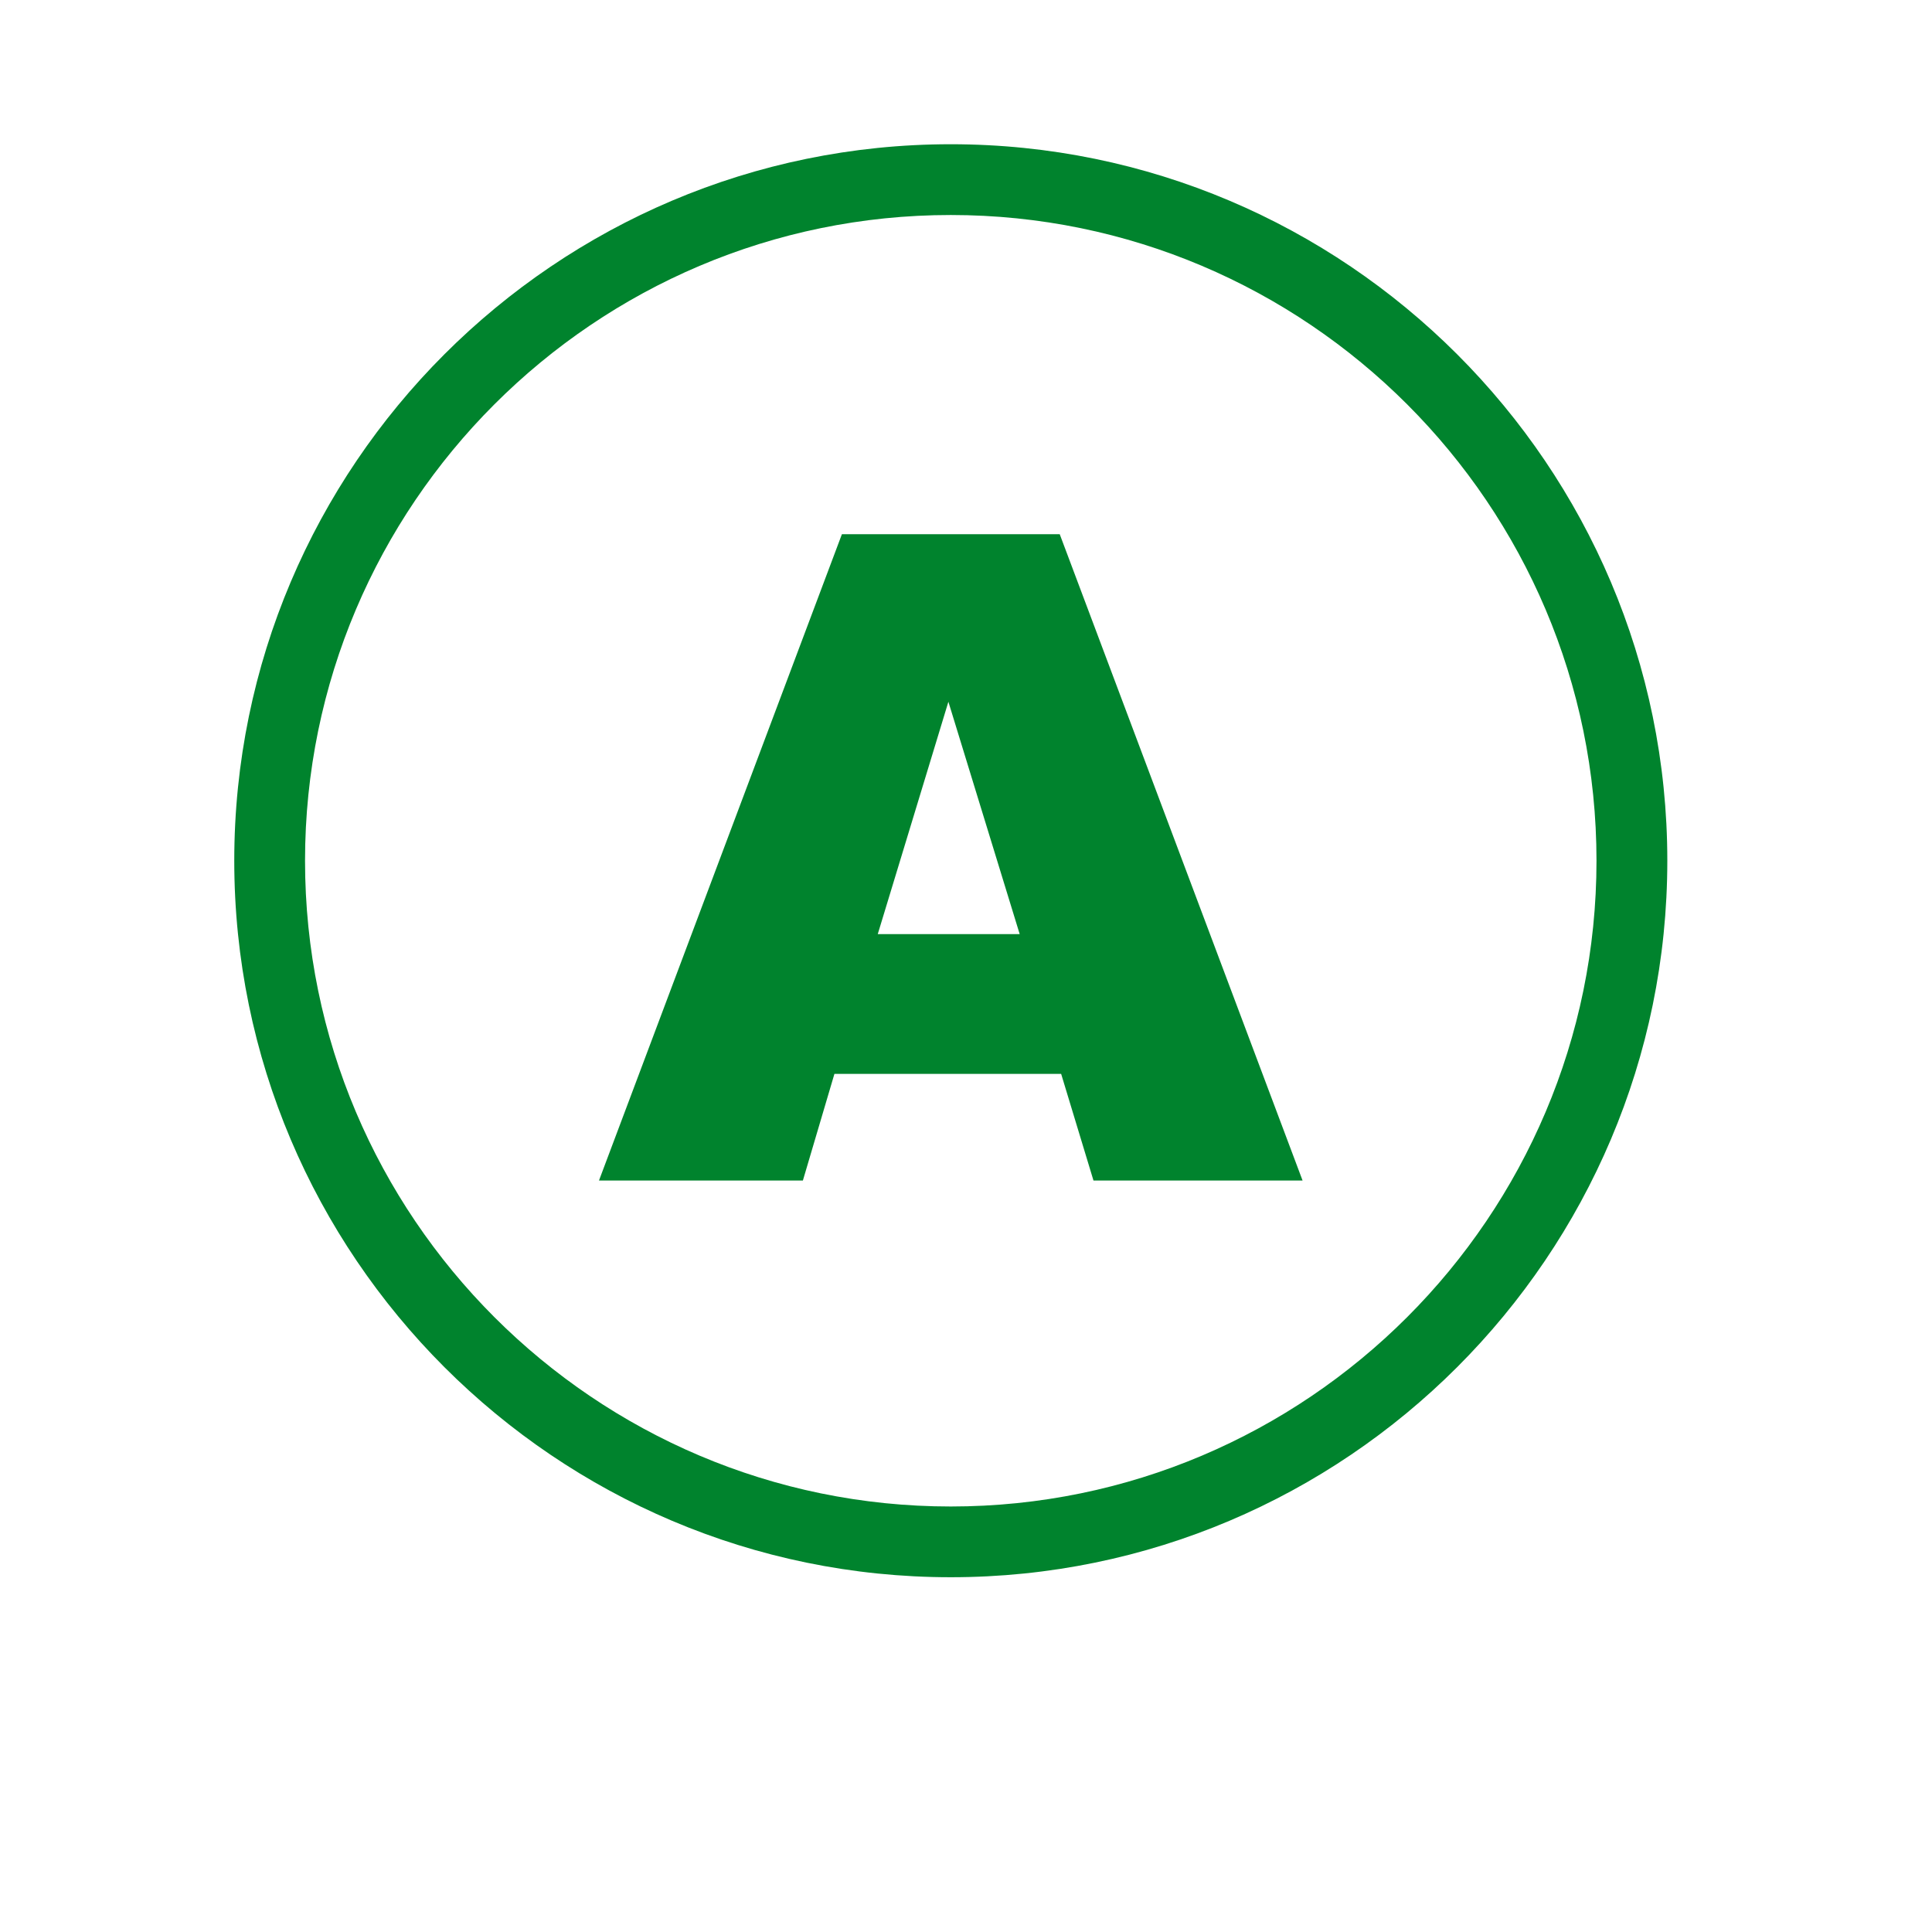
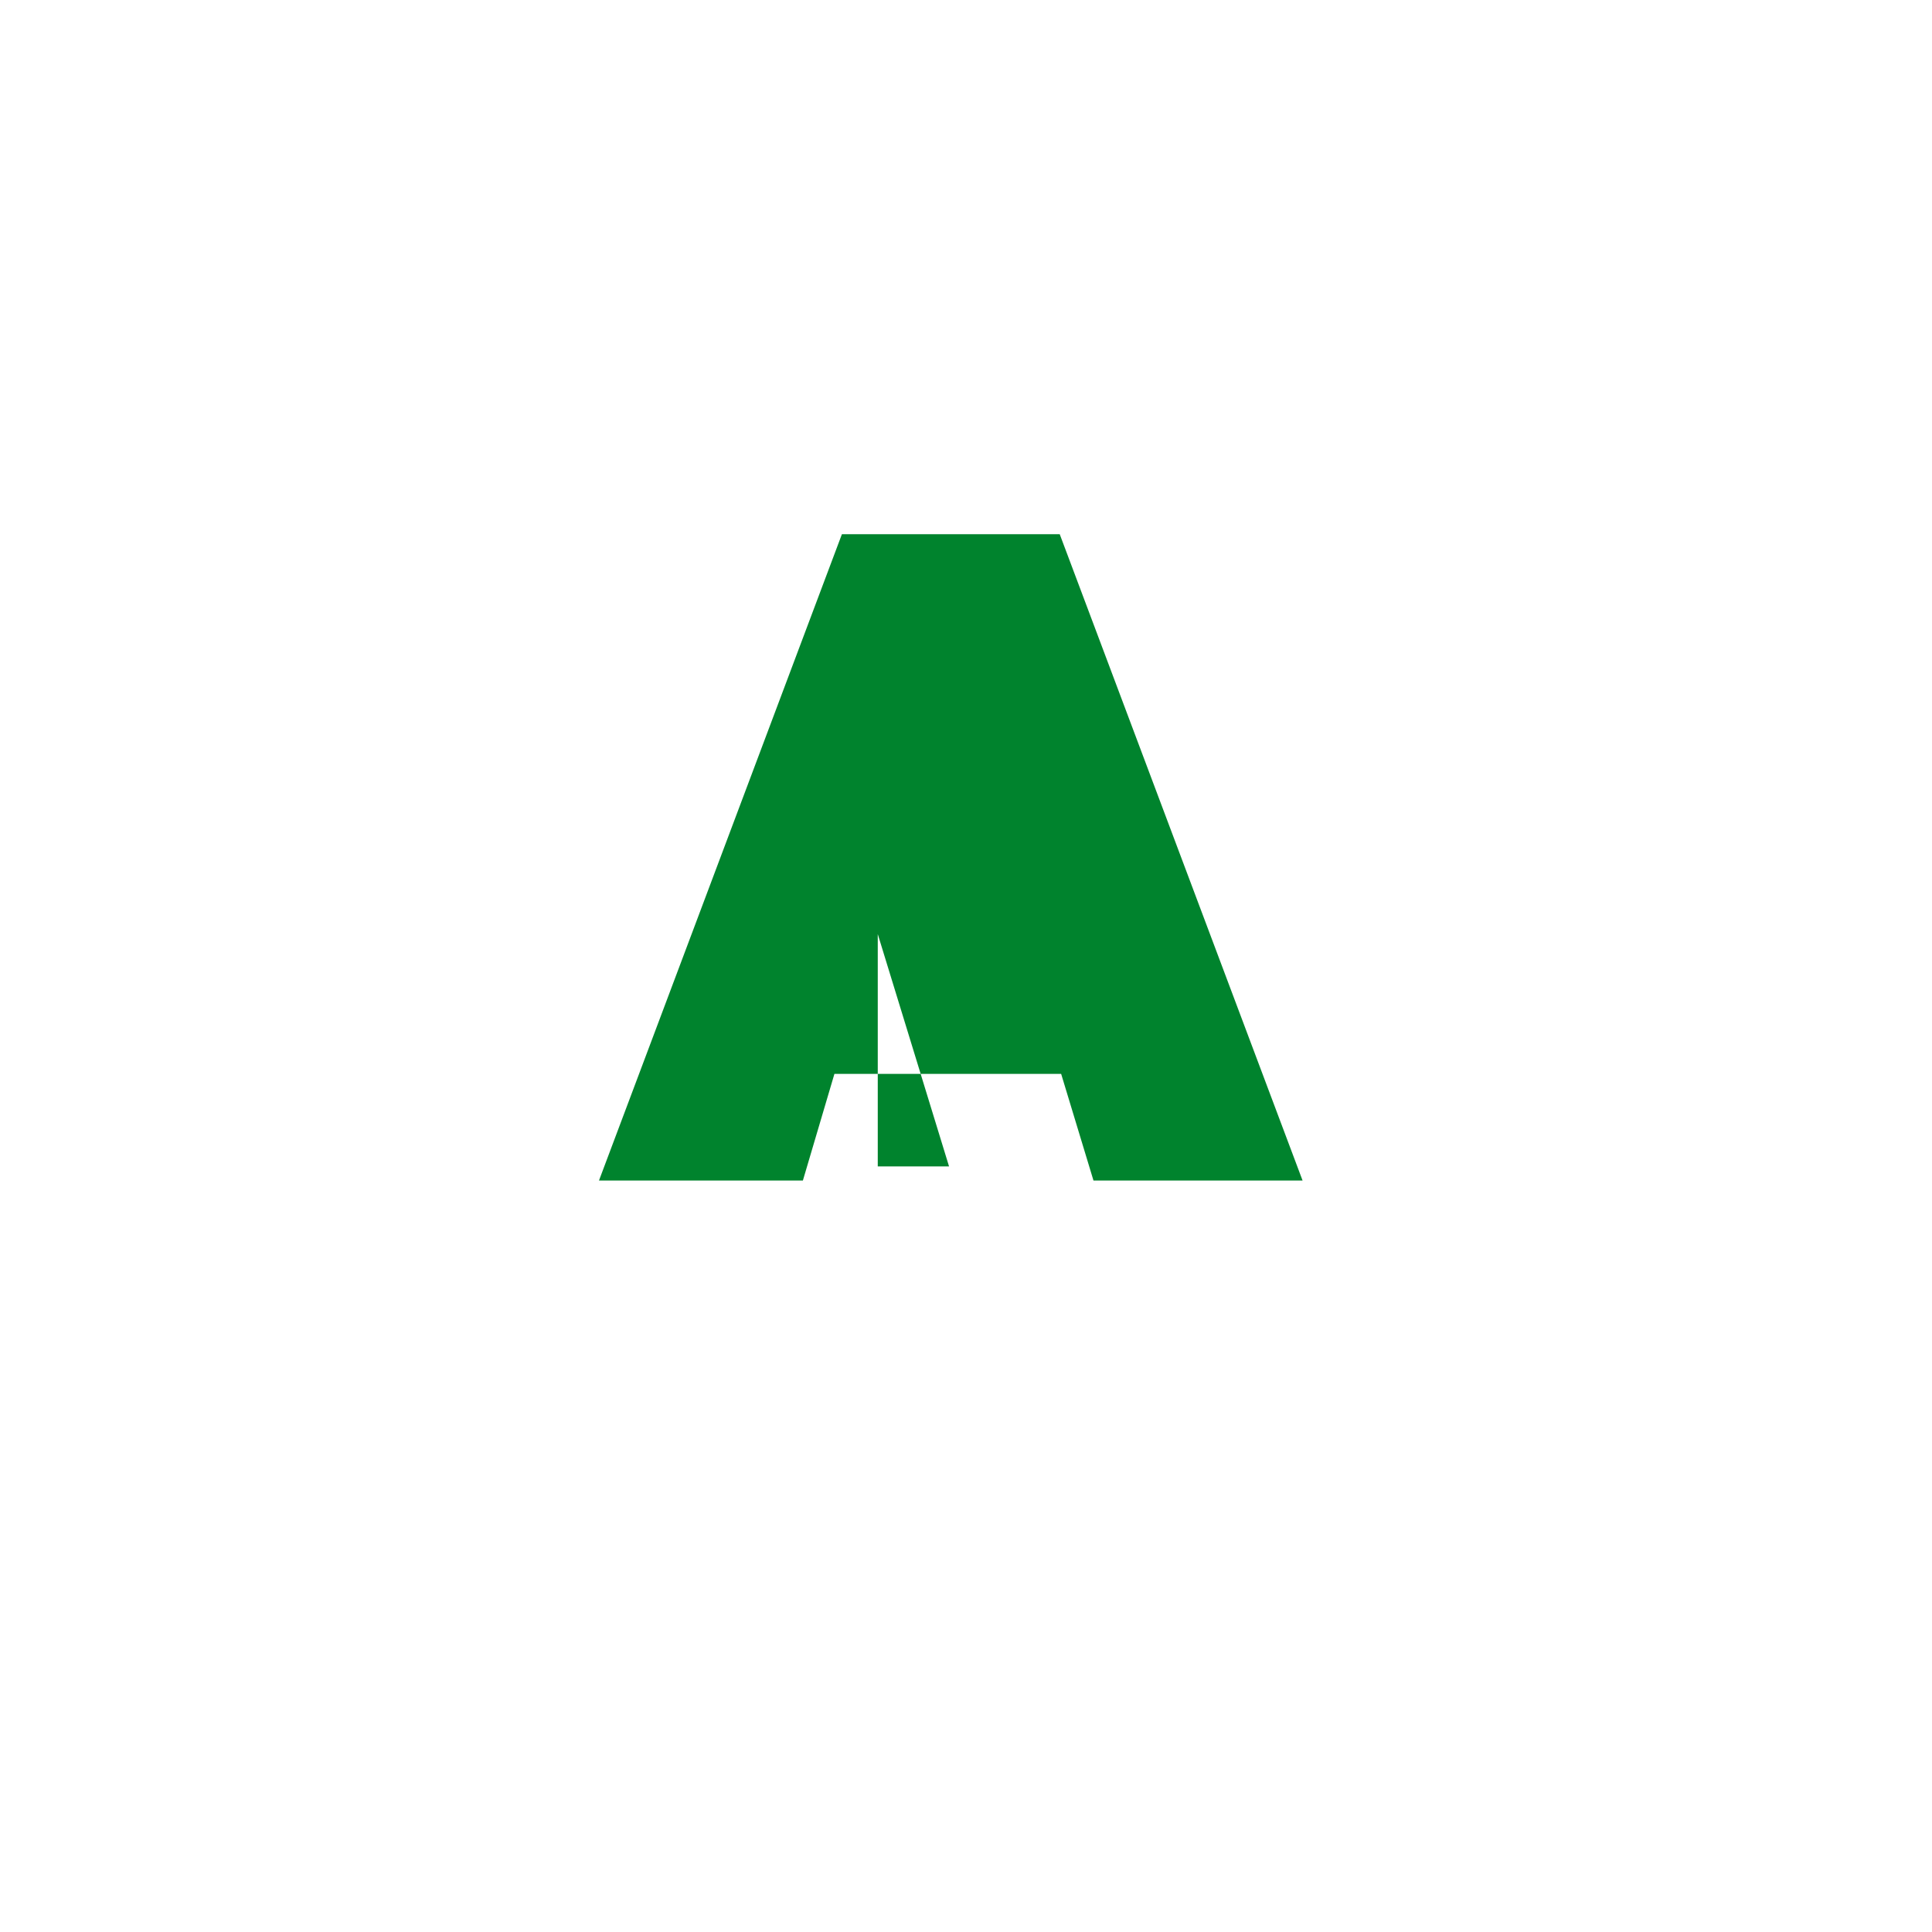
<svg xmlns="http://www.w3.org/2000/svg" version="1.1" id="Camada_1" x="0px" y="0px" width="70px" height="70px" viewBox="0 0 70 70" enable-background="new 0 0 70 70" xml:space="preserve">
  <g>
-     <path fill="#00832D" d="M34.448,5.226c-14.314,0-25.96,11.646-25.96,25.959c0,14.315,11.646,25.961,25.96,25.961   c14.313,0,25.962-11.646,25.962-25.961C60.41,16.872,48.762,5.226,34.448,5.226z M34.448,54.583   c-12.901,0-23.396-10.496-23.396-23.397c0-12.9,10.495-23.396,23.396-23.396c12.901,0,23.396,10.495,23.396,23.396   S47.35,54.583,34.448,54.583z" />
-     <path fill="#00832D" d="M30.504,19.355l-8.802,23.418h7.388l1.143-3.865h8.214l1.172,3.865h7.576l-8.799-23.418H30.504z    M31.803,33.844l2.559-8.418l2.583,8.418H31.803z" />
+     <path fill="#00832D" d="M30.504,19.355l-8.802,23.418h7.388l1.143-3.865h8.214l1.172,3.865h7.576l-8.799-23.418H30.504z    M31.803,33.844l2.583,8.418H31.803z" />
  </g>
</svg>